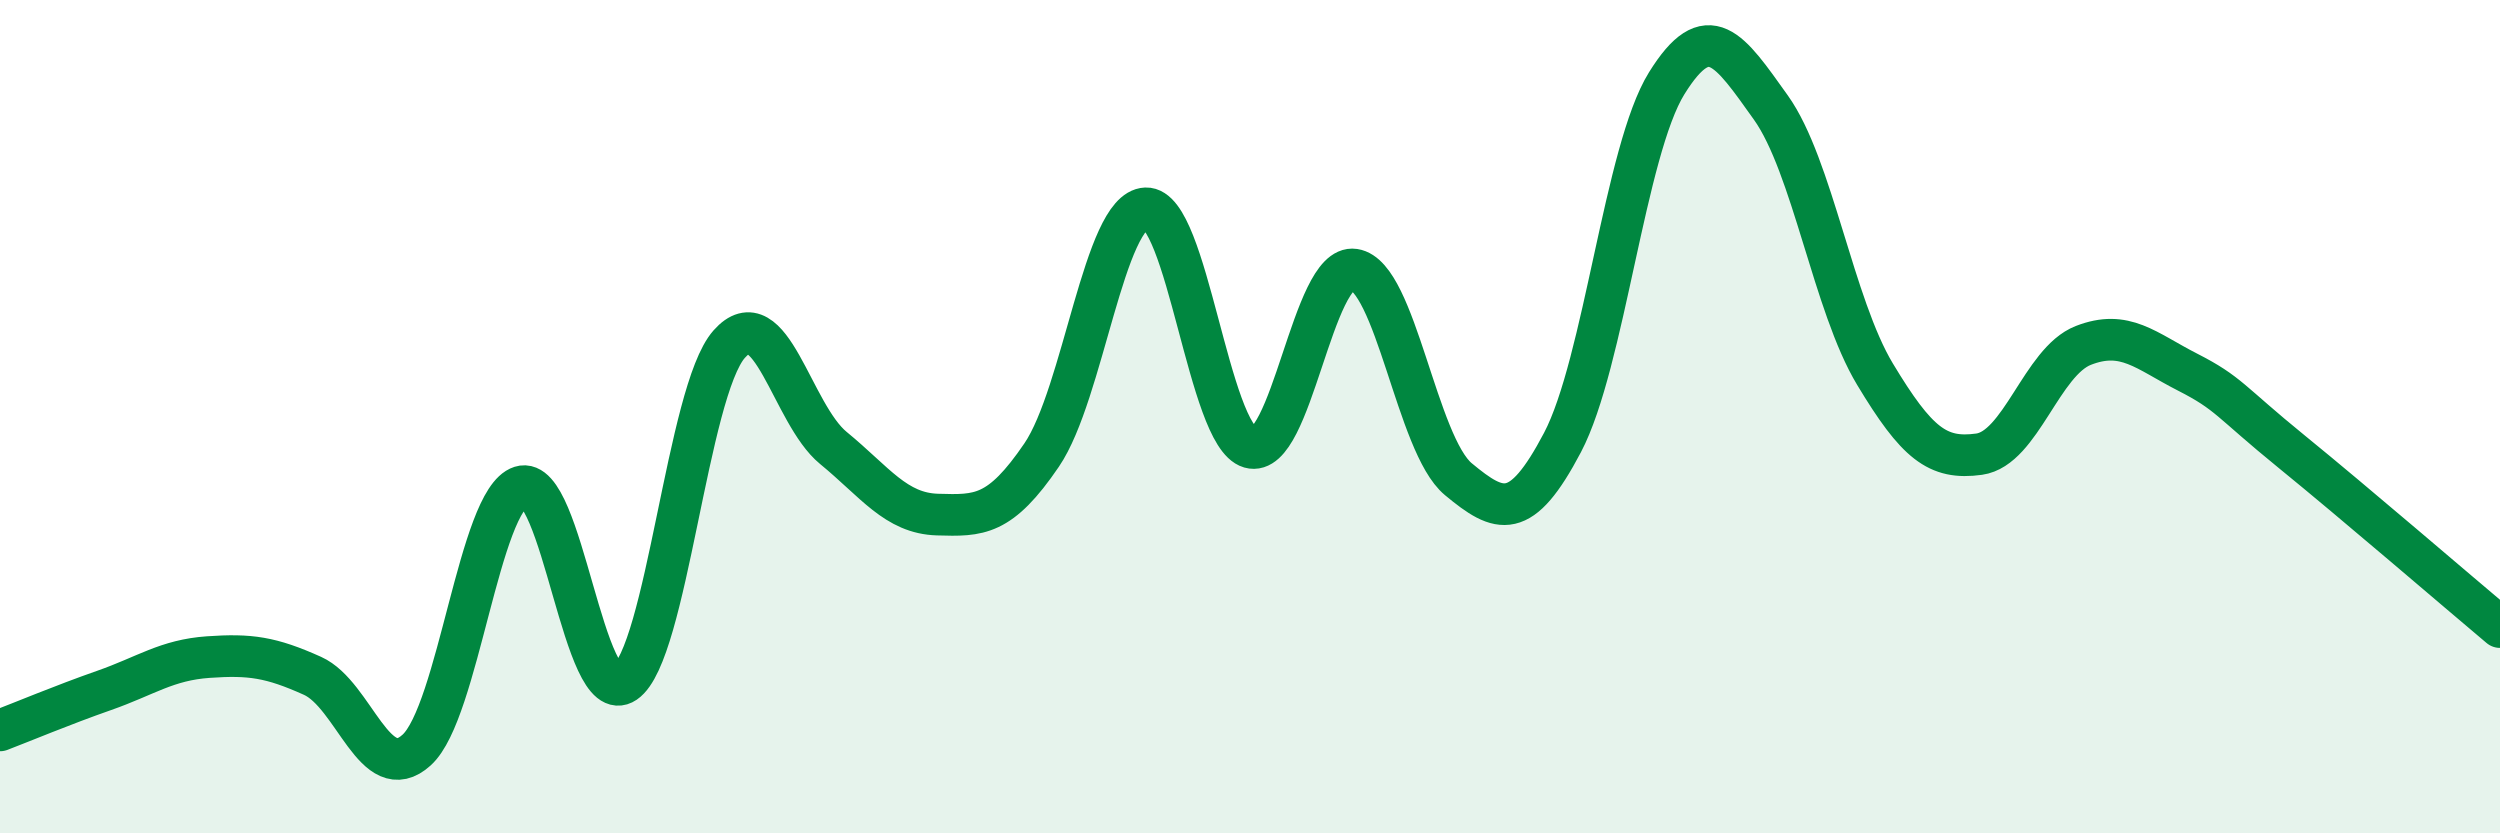
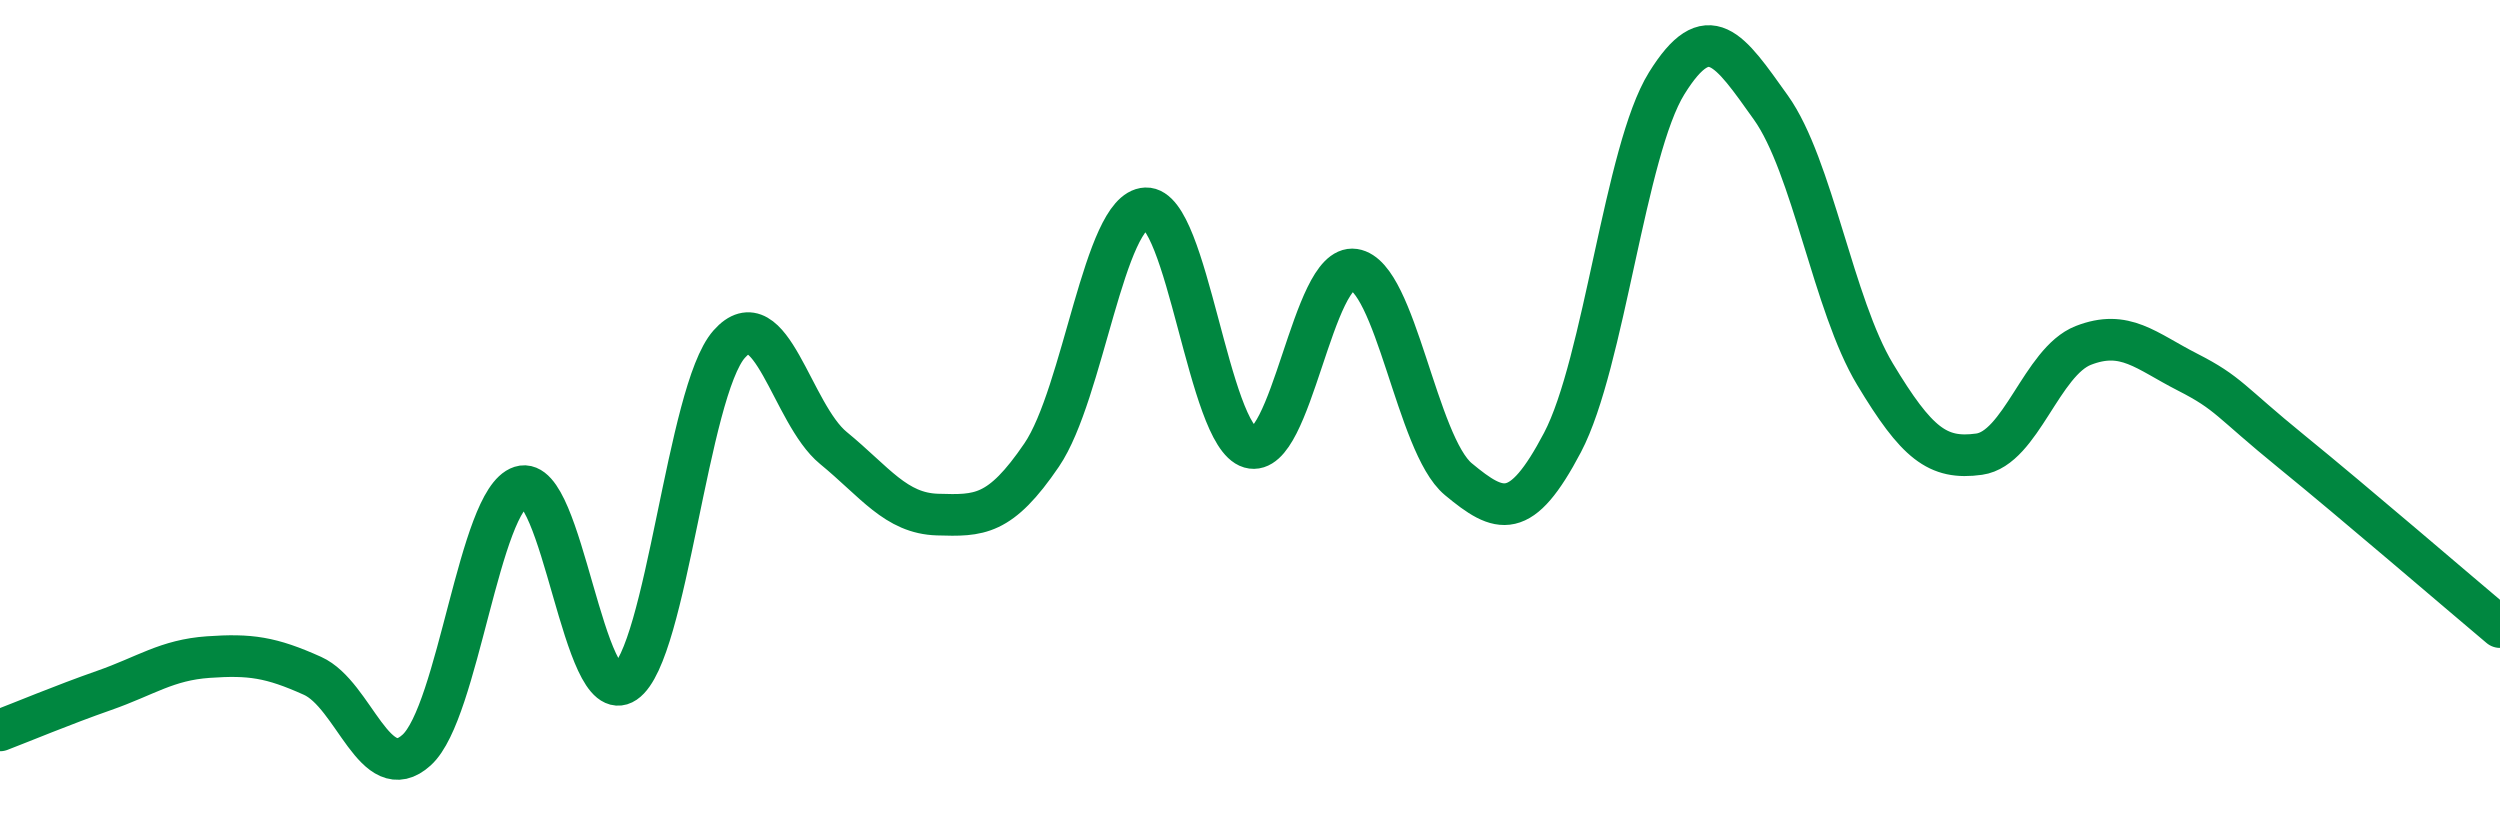
<svg xmlns="http://www.w3.org/2000/svg" width="60" height="20" viewBox="0 0 60 20">
-   <path d="M 0,17.53 C 0.5,17.34 1.5,16.92 2.5,16.57 C 3.5,16.22 4,15.84 5,15.77 C 6,15.7 6.5,15.77 7.5,16.22 C 8.5,16.67 9,18.91 10,18 C 11,17.09 11.5,12 12.5,11.68 C 13.5,11.36 14,17.06 15,16.38 C 16,15.7 16.5,9.39 17.5,8.26 C 18.5,7.13 19,9.93 20,10.75 C 21,11.57 21.5,12.32 22.5,12.35 C 23.5,12.38 24,12.39 25,10.92 C 26,9.45 26.5,5.04 27.5,5 C 28.5,4.96 29,10.45 30,10.74 C 31,11.03 31.5,6.32 32.5,6.47 C 33.5,6.62 34,10.67 35,11.5 C 36,12.33 36.5,12.52 37.5,10.62 C 38.5,8.72 39,3.61 40,2 C 41,0.39 41.5,1.18 42.5,2.58 C 43.5,3.98 44,7.32 45,8.98 C 46,10.64 46.5,11.04 47.5,10.9 C 48.5,10.76 49,8.68 50,8.29 C 51,7.9 51.5,8.42 52.5,8.93 C 53.5,9.44 53.5,9.62 55,10.84 C 56.5,12.06 59,14.21 60,15.05L60 20L0 20Z" fill="#008740" opacity="0.1" stroke-linecap="round" stroke-linejoin="round" />
  <path d="M 0,17.53 C 0.5,17.34 1.5,16.92 2.5,16.57 C 3.5,16.22 4,15.84 5,15.77 C 6,15.7 6.5,15.77 7.5,16.22 C 8.5,16.67 9,18.91 10,18 C 11,17.09 11.5,12 12.5,11.68 C 13.5,11.36 14,17.06 15,16.38 C 16,15.7 16.5,9.39 17.5,8.26 C 18.5,7.13 19,9.93 20,10.75 C 21,11.57 21.5,12.32 22.5,12.35 C 23.5,12.38 24,12.39 25,10.92 C 26,9.45 26.5,5.04 27.5,5 C 28.5,4.96 29,10.45 30,10.74 C 31,11.03 31.5,6.32 32.5,6.47 C 33.5,6.62 34,10.67 35,11.5 C 36,12.33 36.5,12.52 37.5,10.62 C 38.5,8.72 39,3.61 40,2 C 41,0.39 41.5,1.18 42.5,2.58 C 43.5,3.98 44,7.32 45,8.98 C 46,10.64 46.5,11.04 47.5,10.9 C 48.5,10.76 49,8.68 50,8.29 C 51,7.9 51.5,8.42 52.5,8.93 C 53.5,9.44 53.5,9.62 55,10.84 C 56.5,12.06 59,14.21 60,15.05" stroke="#008740" stroke-width="1" fill="none" stroke-linecap="round" stroke-linejoin="round" />
</svg>